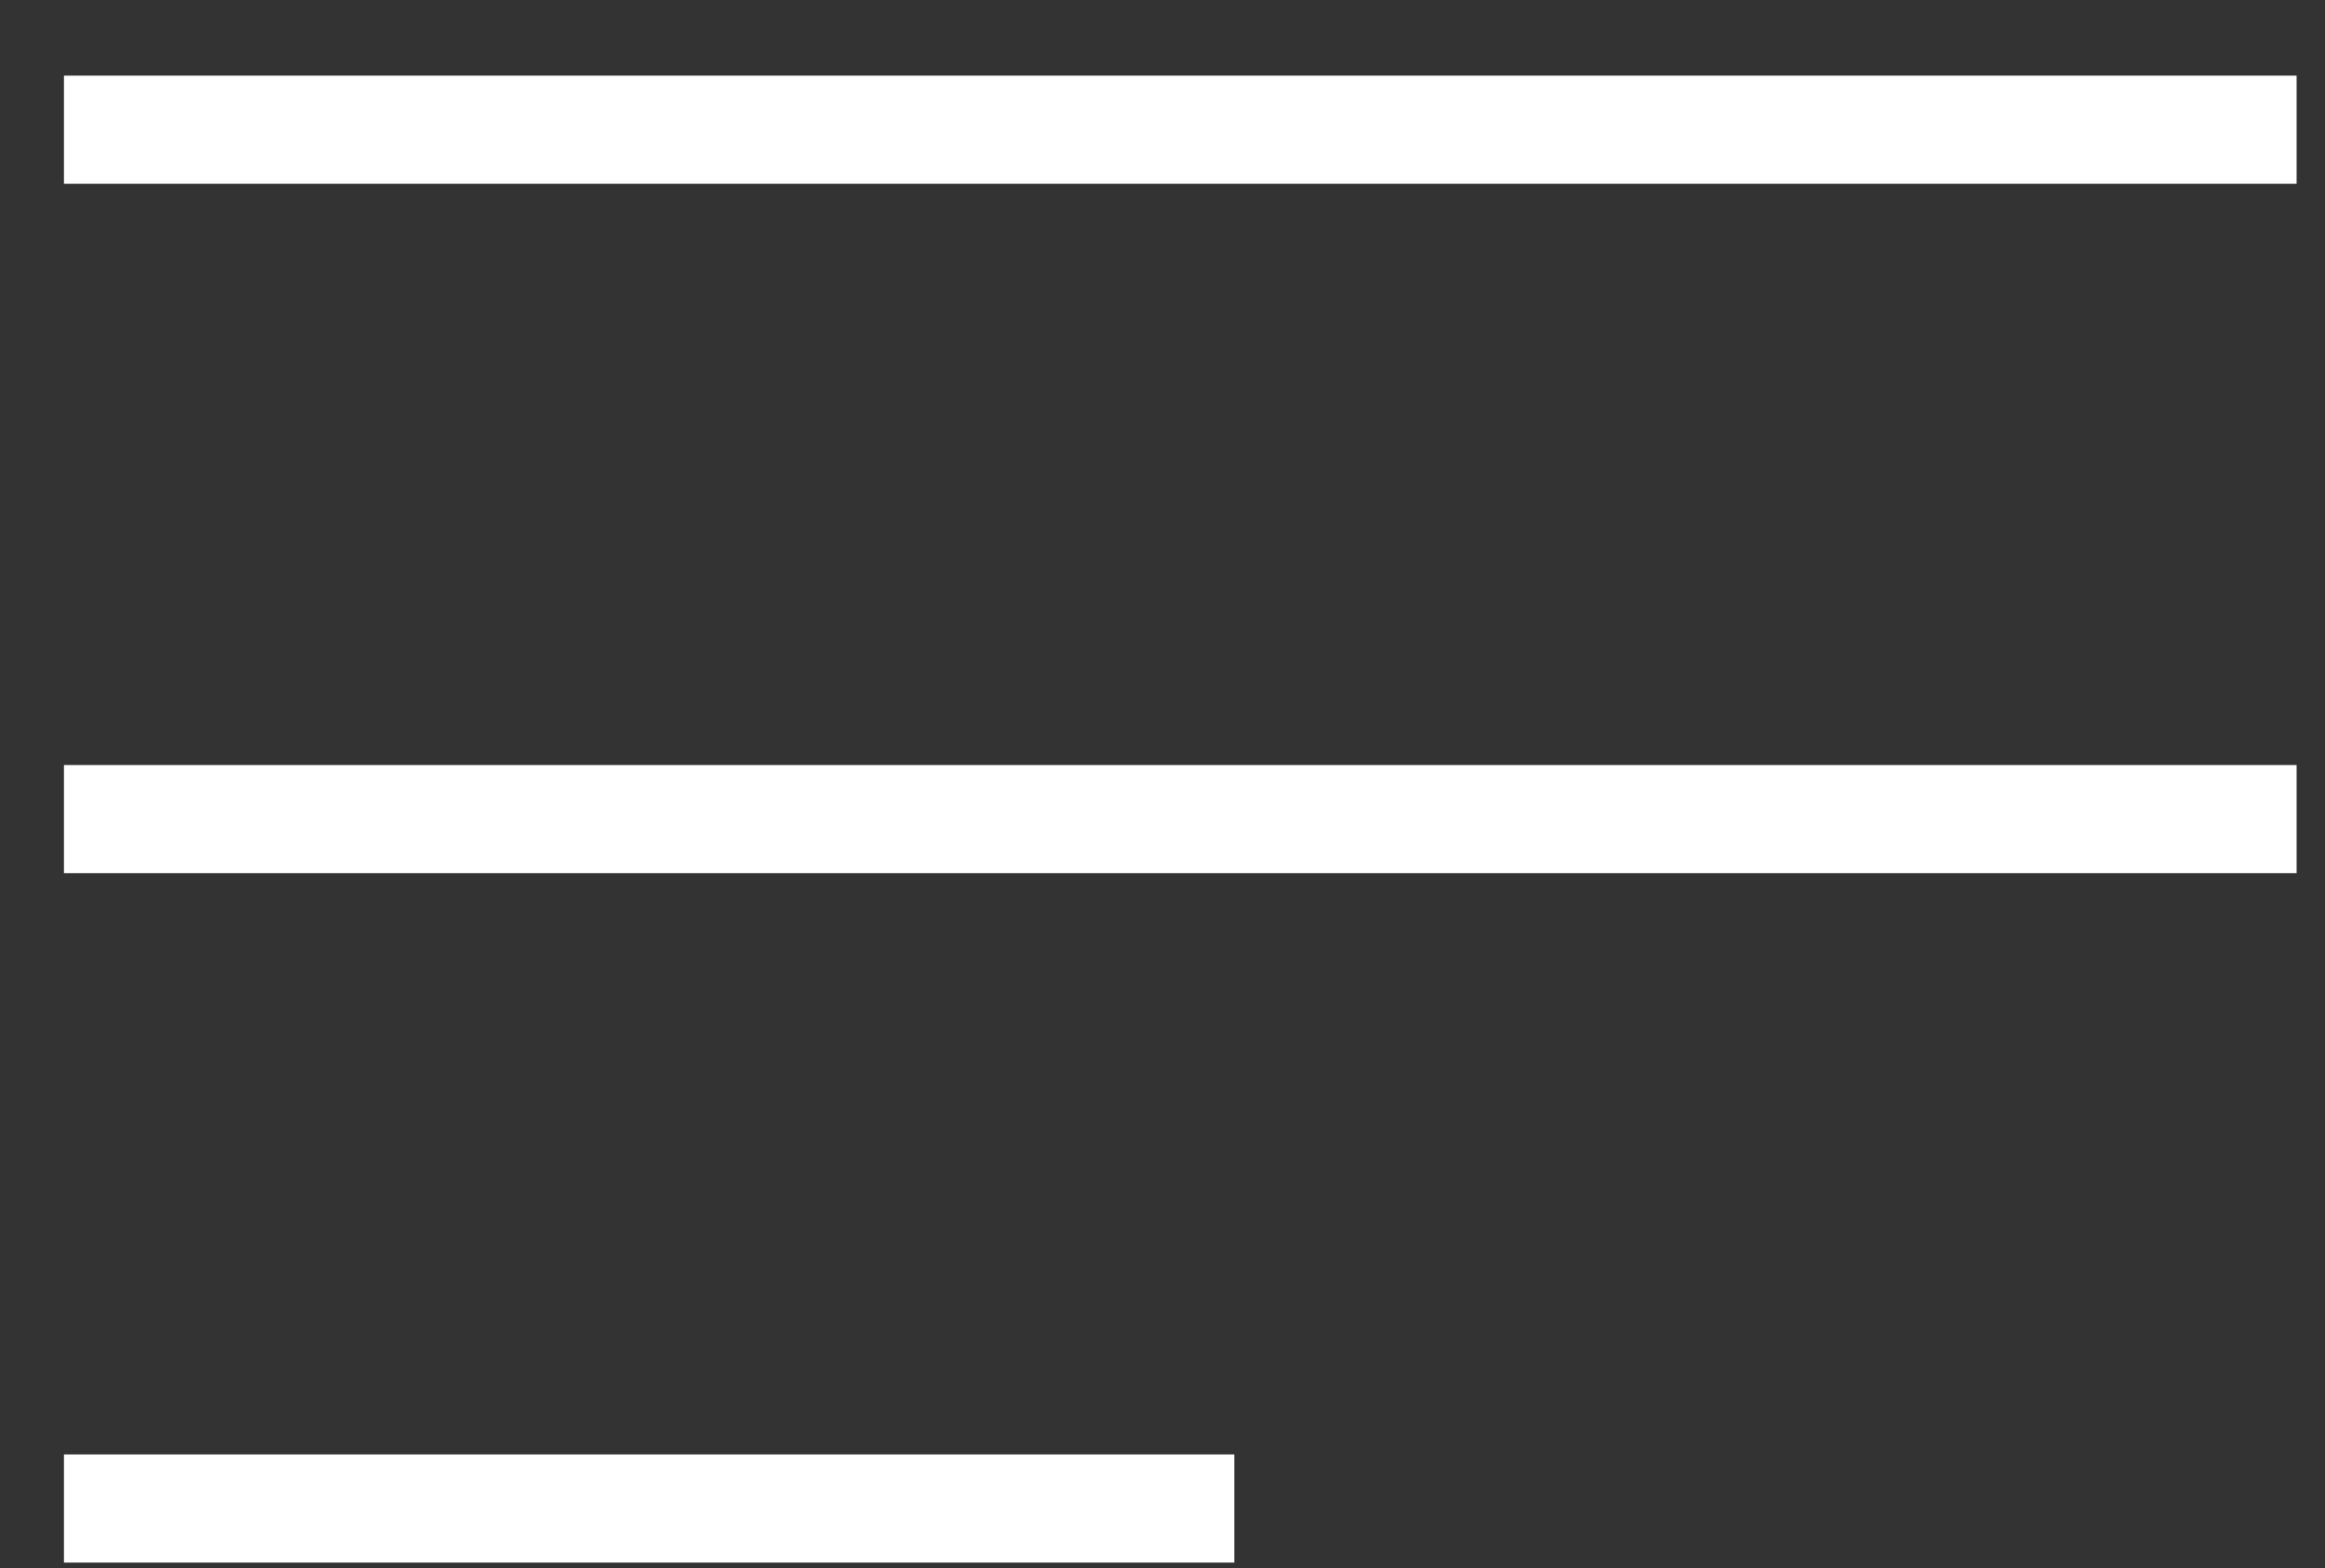
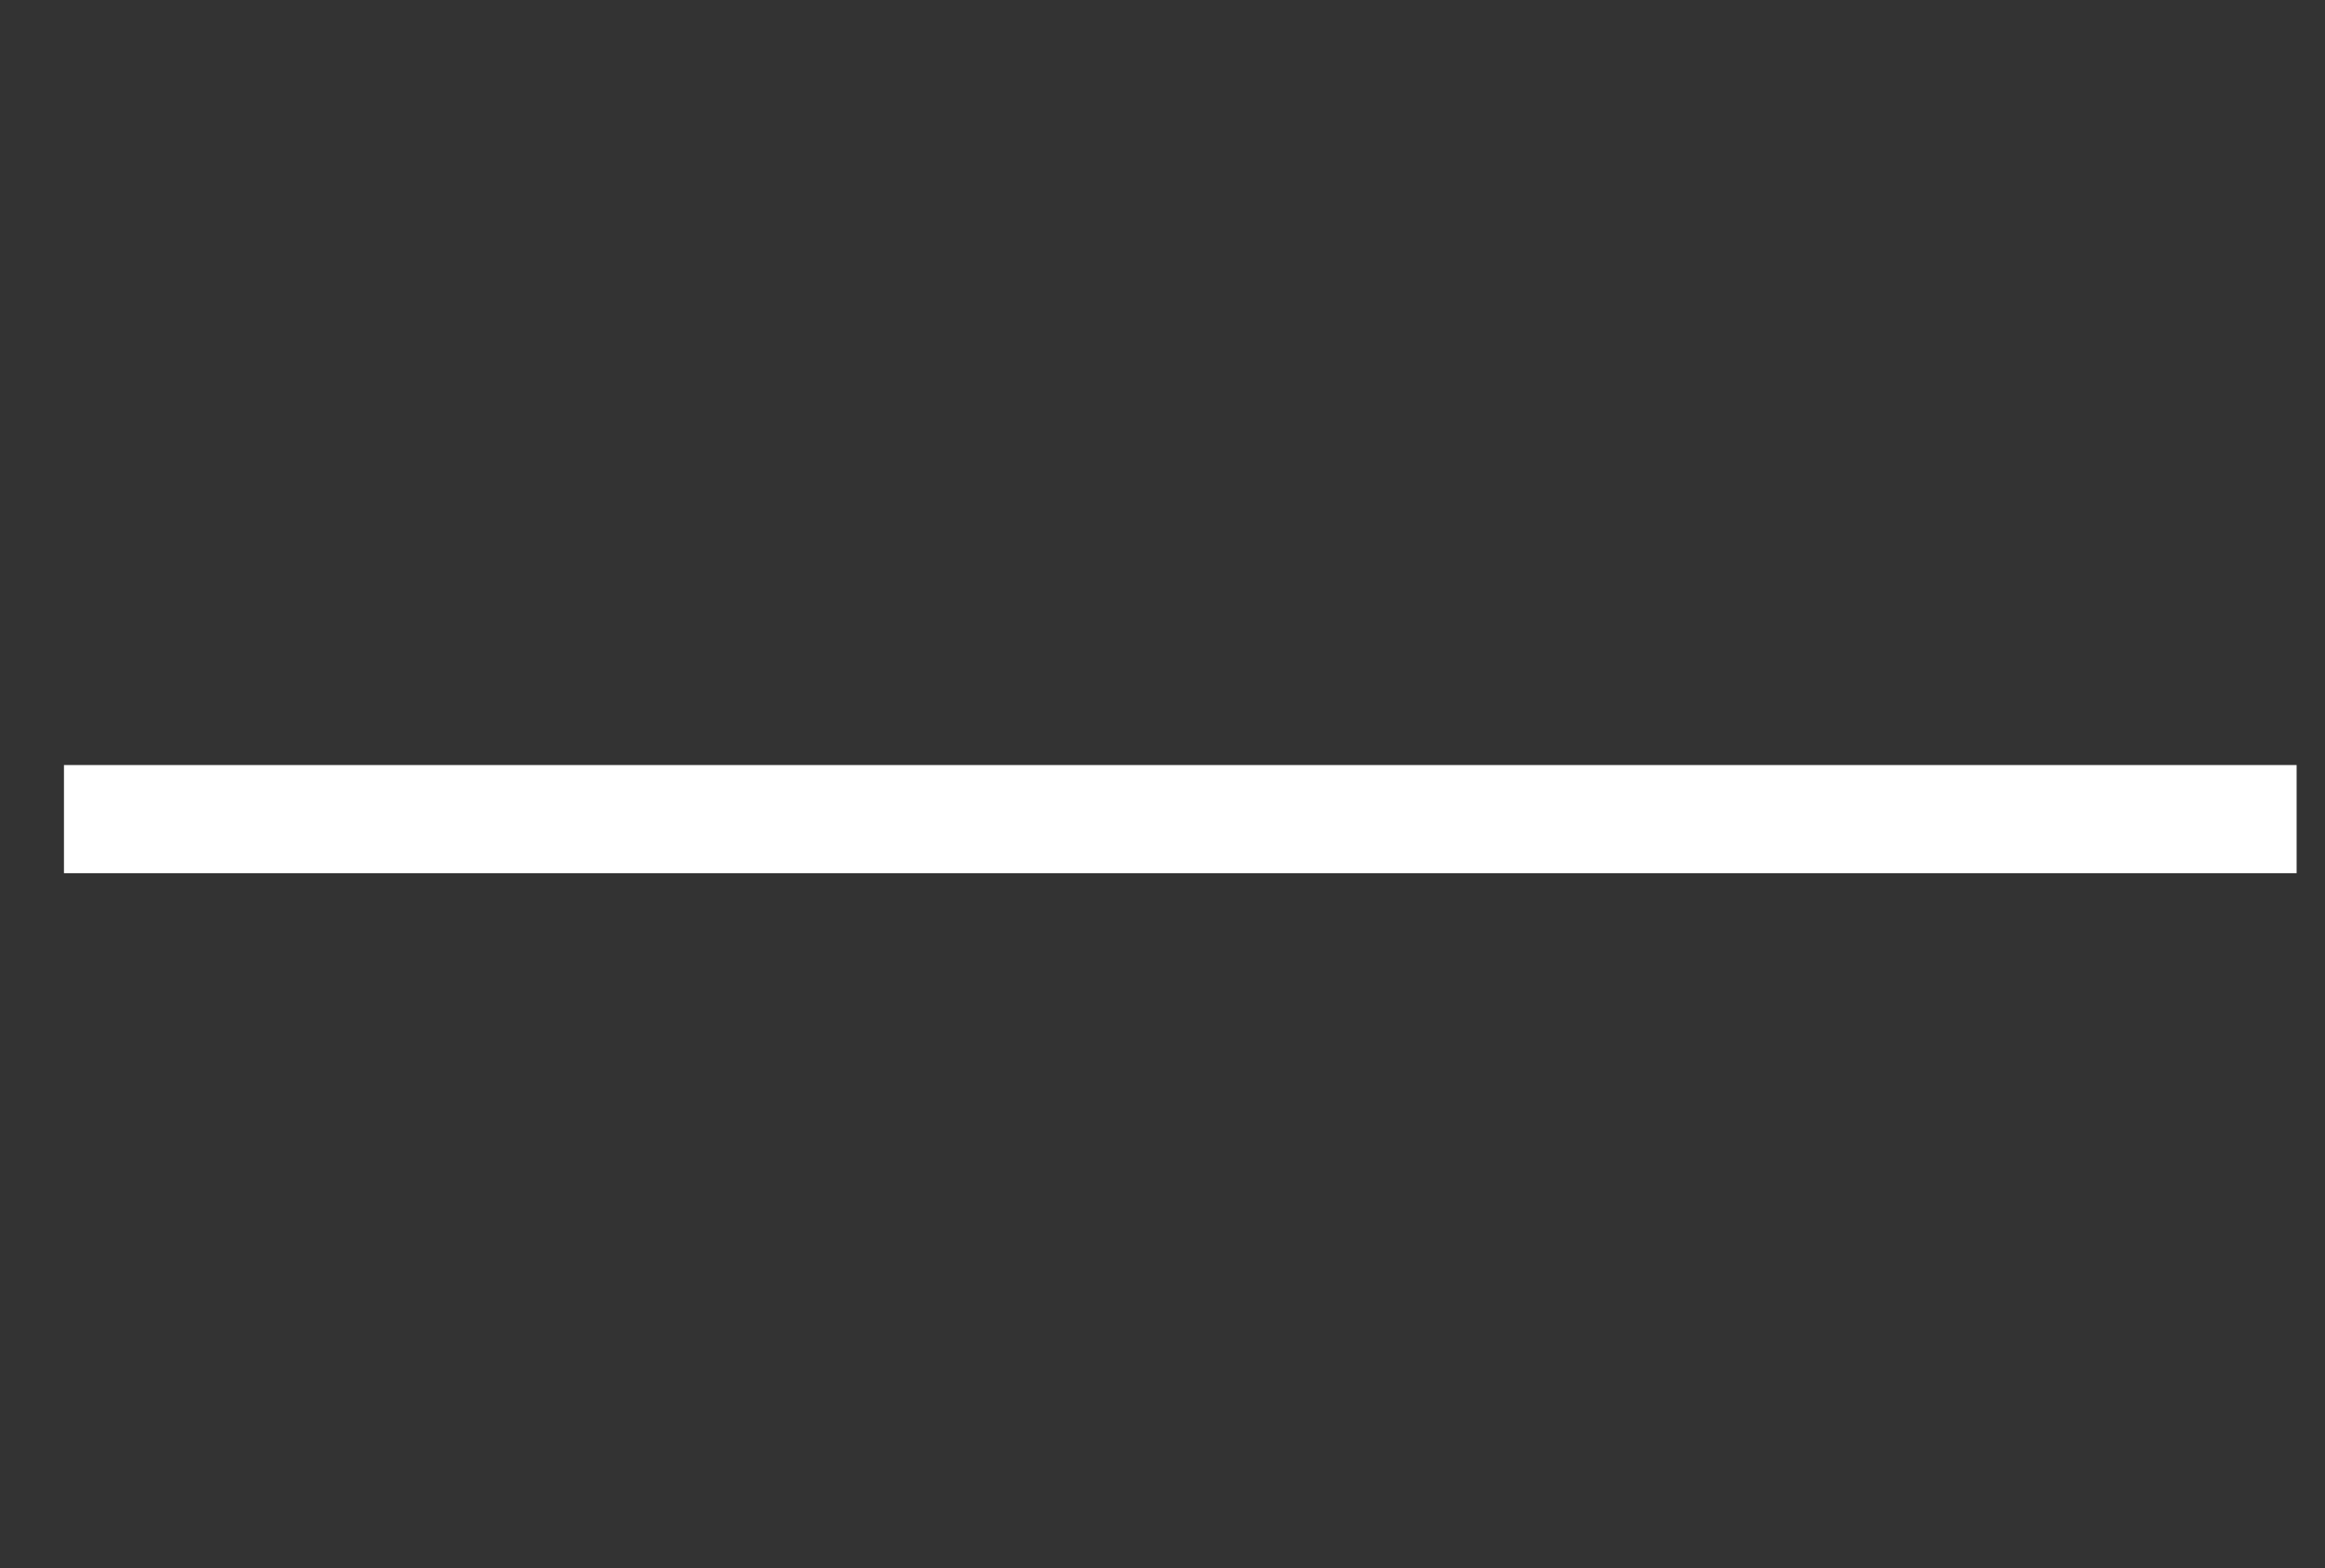
<svg xmlns="http://www.w3.org/2000/svg" width="43px" height="29px" viewBox="0 0 43 29" version="1.1">
  <rect x="0" y="0" width="43" height="29" fill="#333333" stroke="none" />
  <title>Group</title>
  <g id="Page-1" stroke="none" stroke-width="1" fill="none" fill-rule="evenodd" stroke-linecap="square">
    <g id="Sumosan-–-Home" transform="translate(-1346, -36)" stroke="#FFFFFF" stroke-width="2">
      <g id="Group" transform="translate(1347.5, 37.899)">
-         <line x1="0.683" y1="0.5" x2="39.975" y2="0.5" id="Line" />
        <line x1="0.683" y1="13.25" x2="39.975" y2="13.25" id="Line-Copy" />
-         <line x1="0.683" y1="26" x2="20.329" y2="26" id="Line-Copy-2" />
      </g>
    </g>
  </g>
</svg>